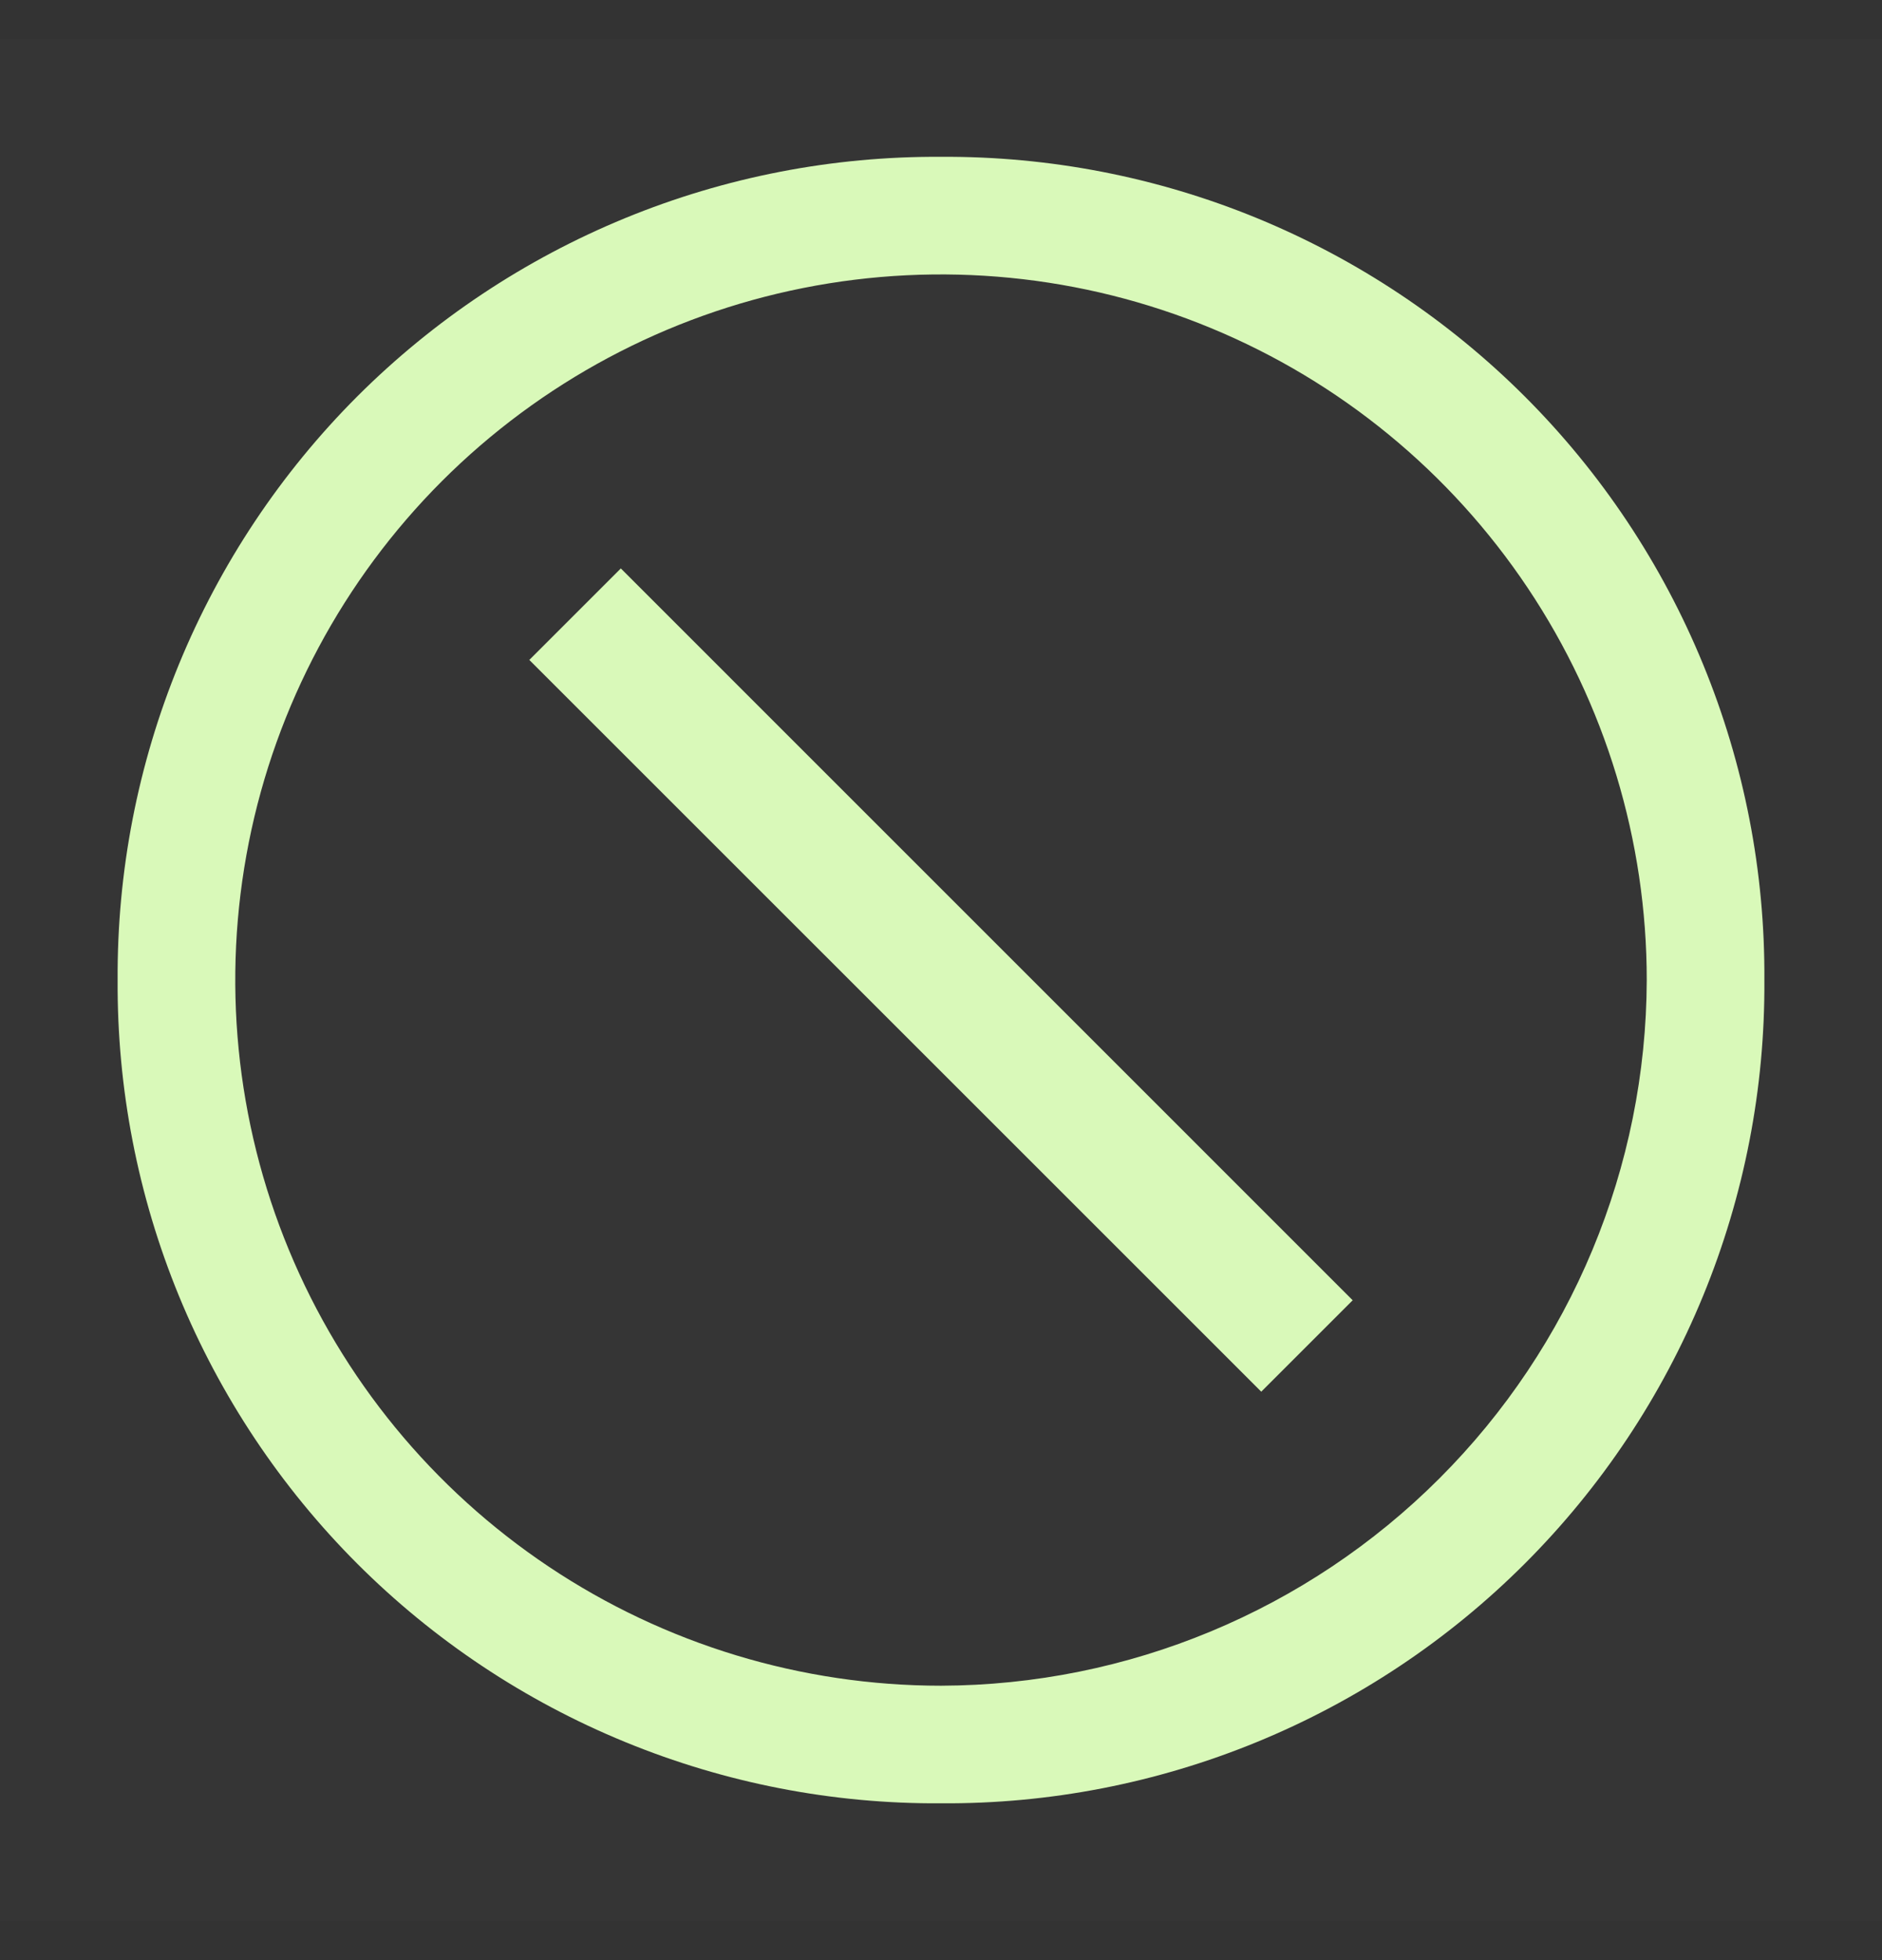
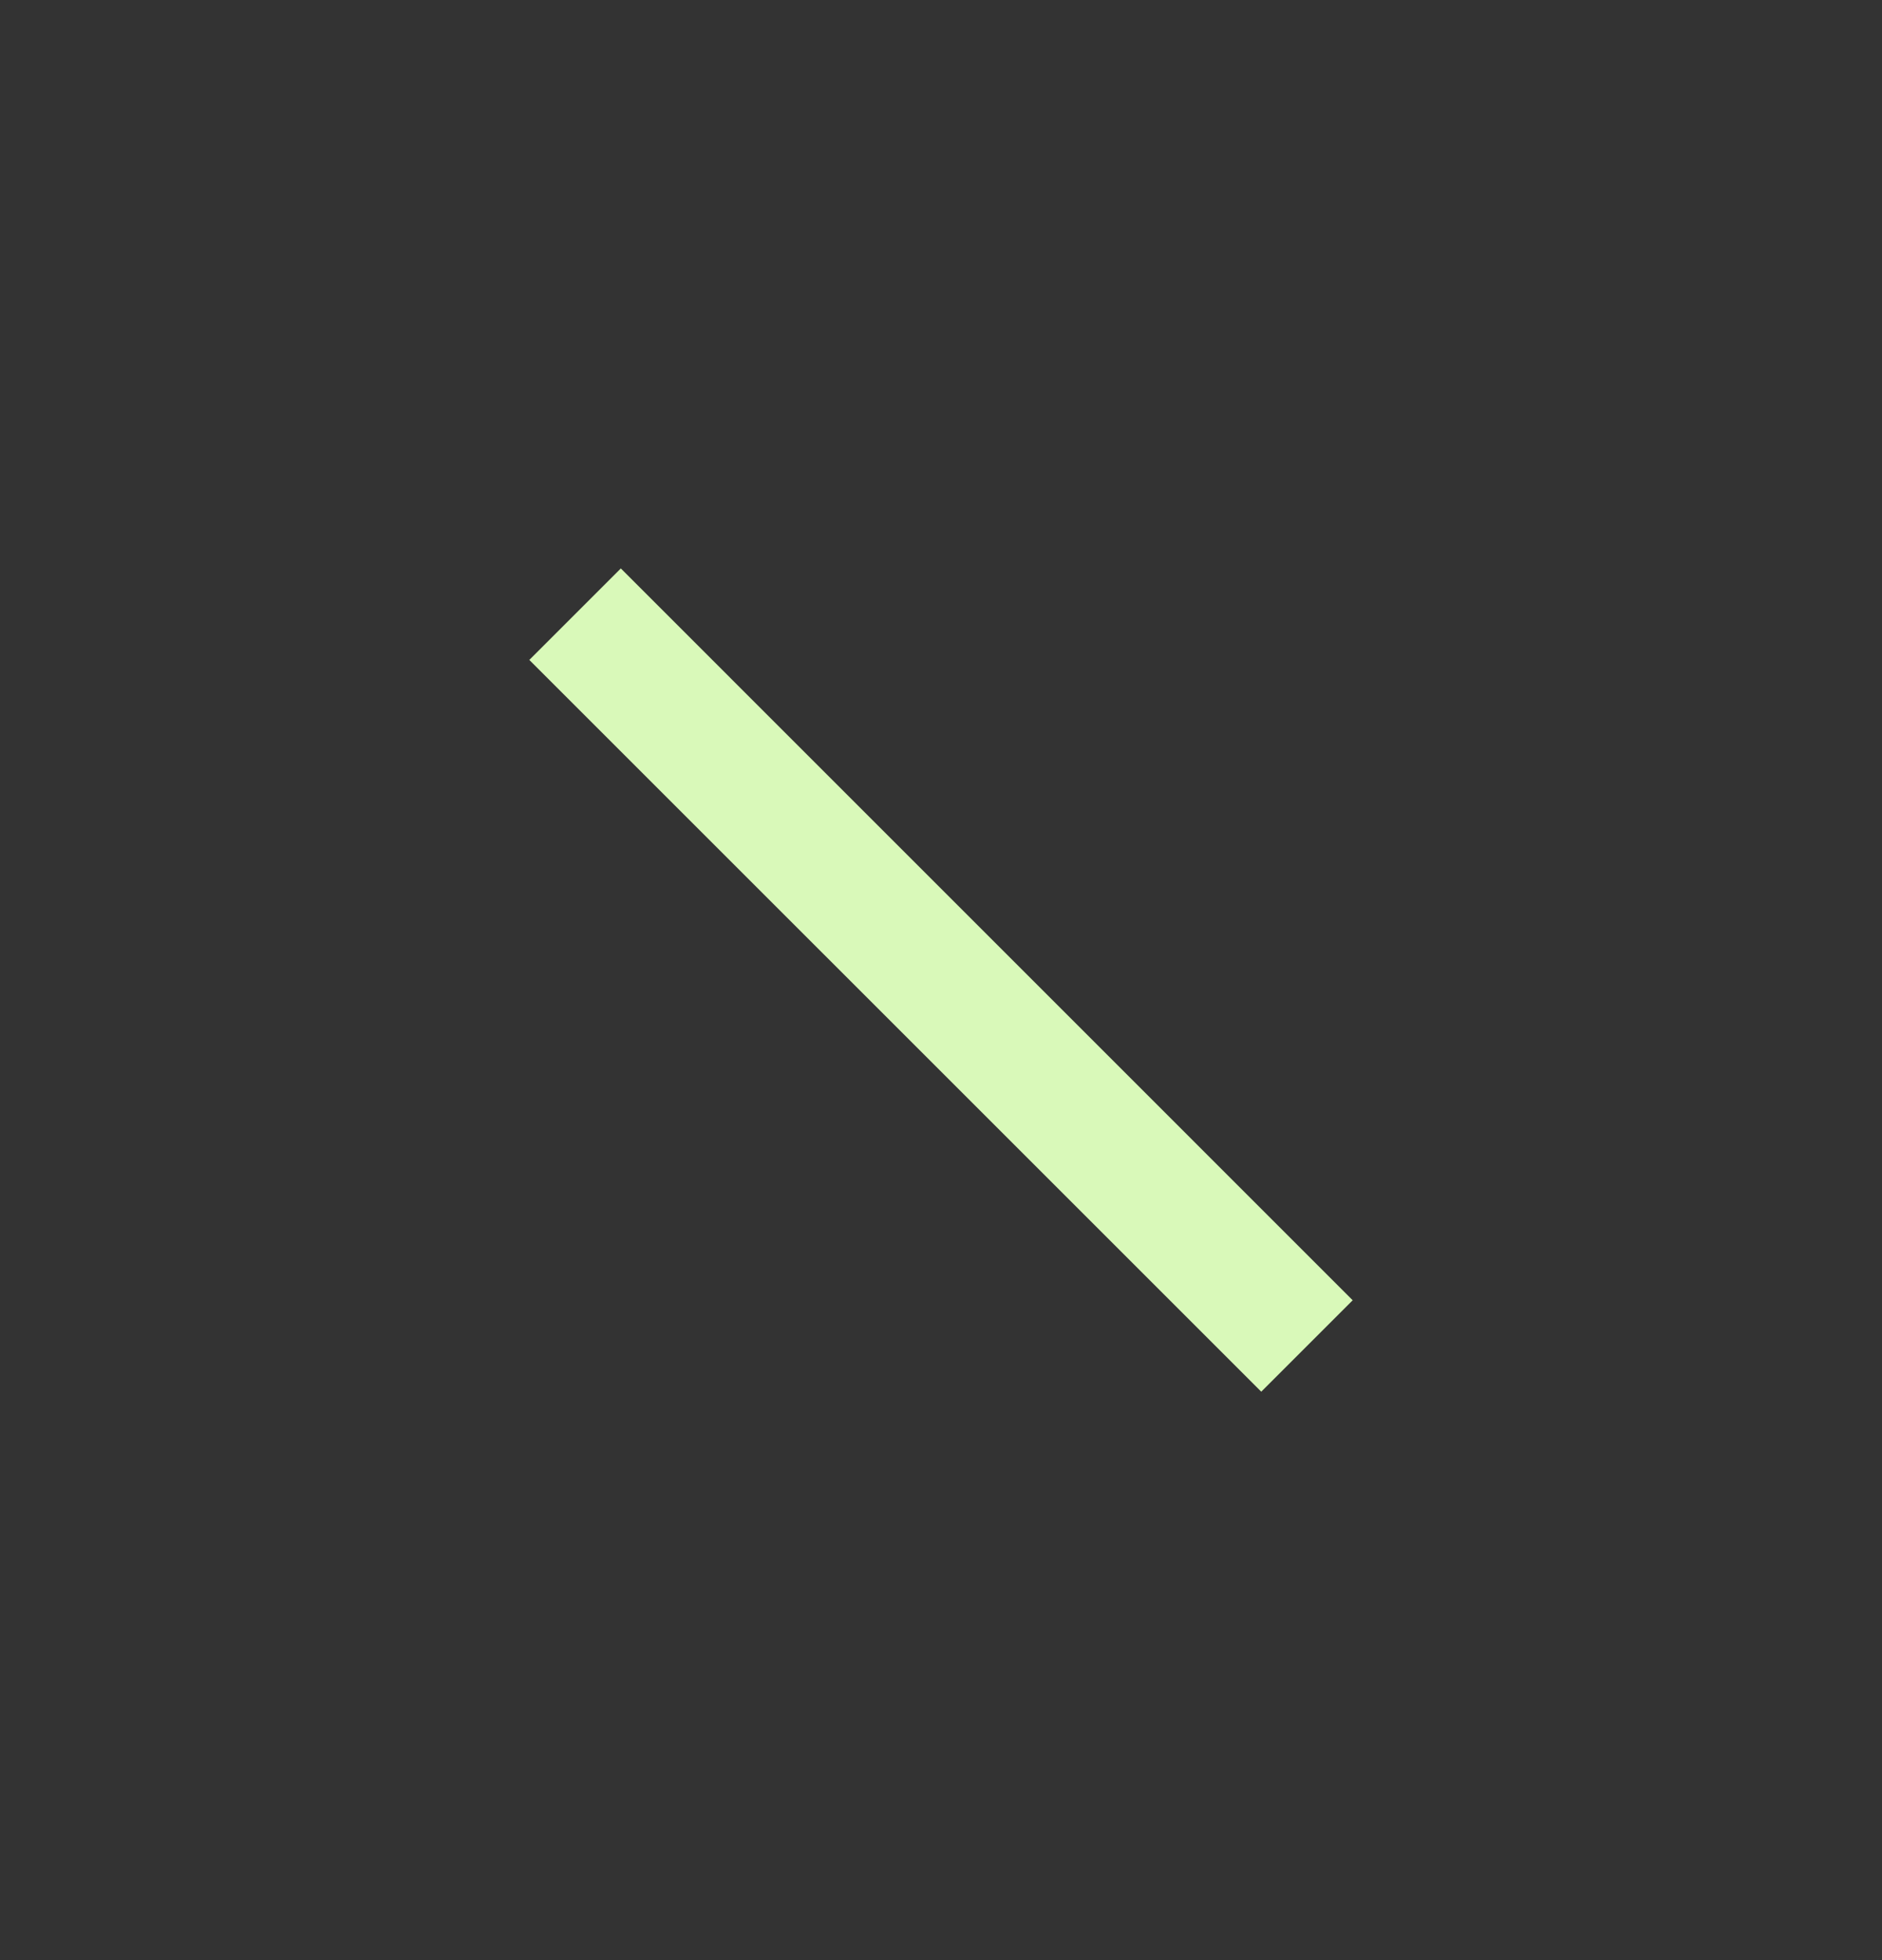
<svg xmlns="http://www.w3.org/2000/svg" fill="none" viewBox="0 0 24 25" height="25" width="24">
  <rect x="0" y="0" width="24" height="25" fill="#333333" stroke="none" />
-   <rect style="mix-blend-mode:multiply" fill-opacity="0.01" fill="white" transform="translate(0 0.5)" height="24" width="24" />
  <path fill="#D9F9B9" d="M7.917 7.25L6.75 8.417L16.084 17.75L17.25 16.584L7.917 7.25Z" />
-   <path fill="#D9F9B9" d="M12 2C10.619 1.992 9.25 2.257 7.972 2.782C6.694 3.307 5.533 4.08 4.556 5.056C3.58 6.033 2.807 7.194 2.282 8.472C1.757 9.75 1.492 11.119 1.5 12.5C1.492 13.882 1.757 15.251 2.282 16.529C2.807 17.806 3.58 18.967 4.556 19.944C5.533 20.921 6.694 21.694 7.972 22.218C9.25 22.743 10.619 23.009 12 23C13.382 23.009 14.751 22.743 16.029 22.218C17.306 21.694 18.467 20.921 19.444 19.944C20.421 18.967 21.194 17.806 21.718 16.529C22.243 15.251 22.509 13.882 22.5 12.5C22.509 11.119 22.243 9.75 21.718 8.472C21.194 7.194 20.421 6.033 19.444 5.056C18.467 4.08 17.306 3.307 16.029 2.782C14.751 2.257 13.382 1.992 12 2ZM12 21.5C10.22 21.5 8.48 20.972 7 19.983C5.52 18.994 4.366 17.589 3.685 15.944C3.004 14.3 2.826 12.49 3.173 10.744C3.52 8.999 4.378 7.395 5.636 6.136C6.895 4.878 8.499 4.02 10.244 3.673C11.99 3.326 13.8 3.504 15.444 4.185C17.089 4.866 18.494 6.02 19.483 7.5C20.472 8.98 21 10.72 21 12.5C20.993 14.885 20.043 17.17 18.356 18.856C16.67 20.543 14.385 21.493 12 21.5Z" />
</svg>